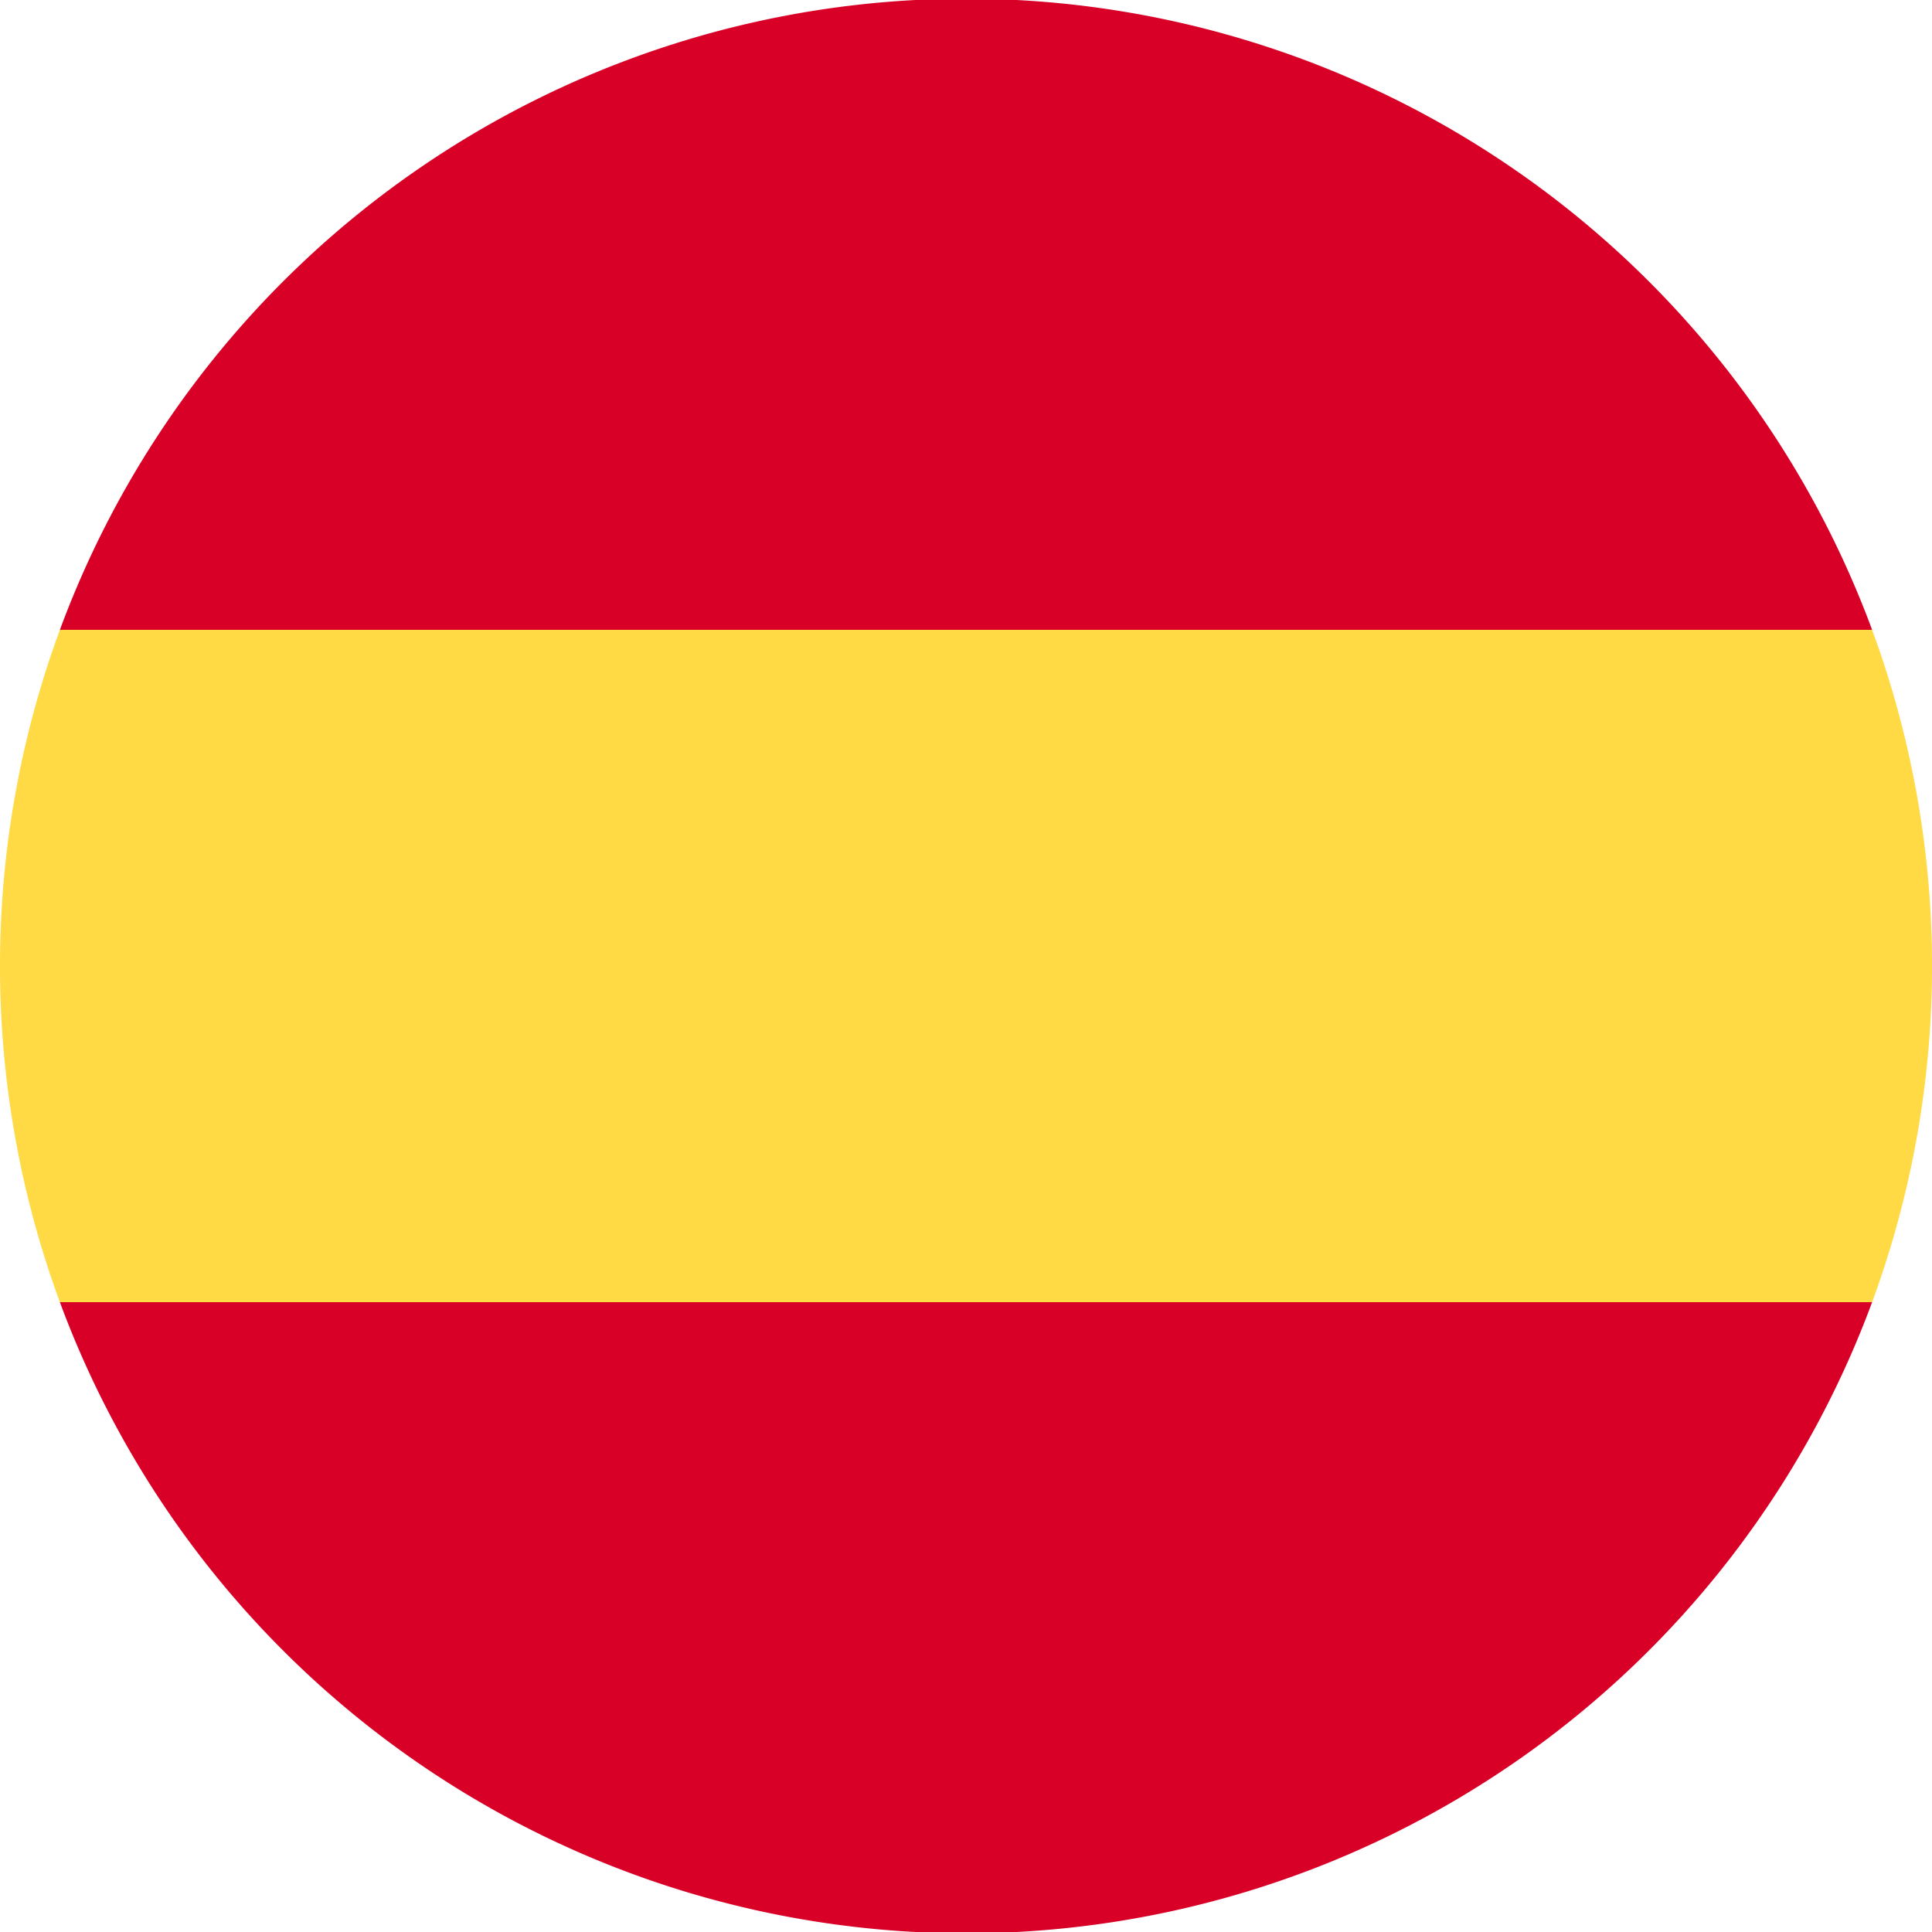
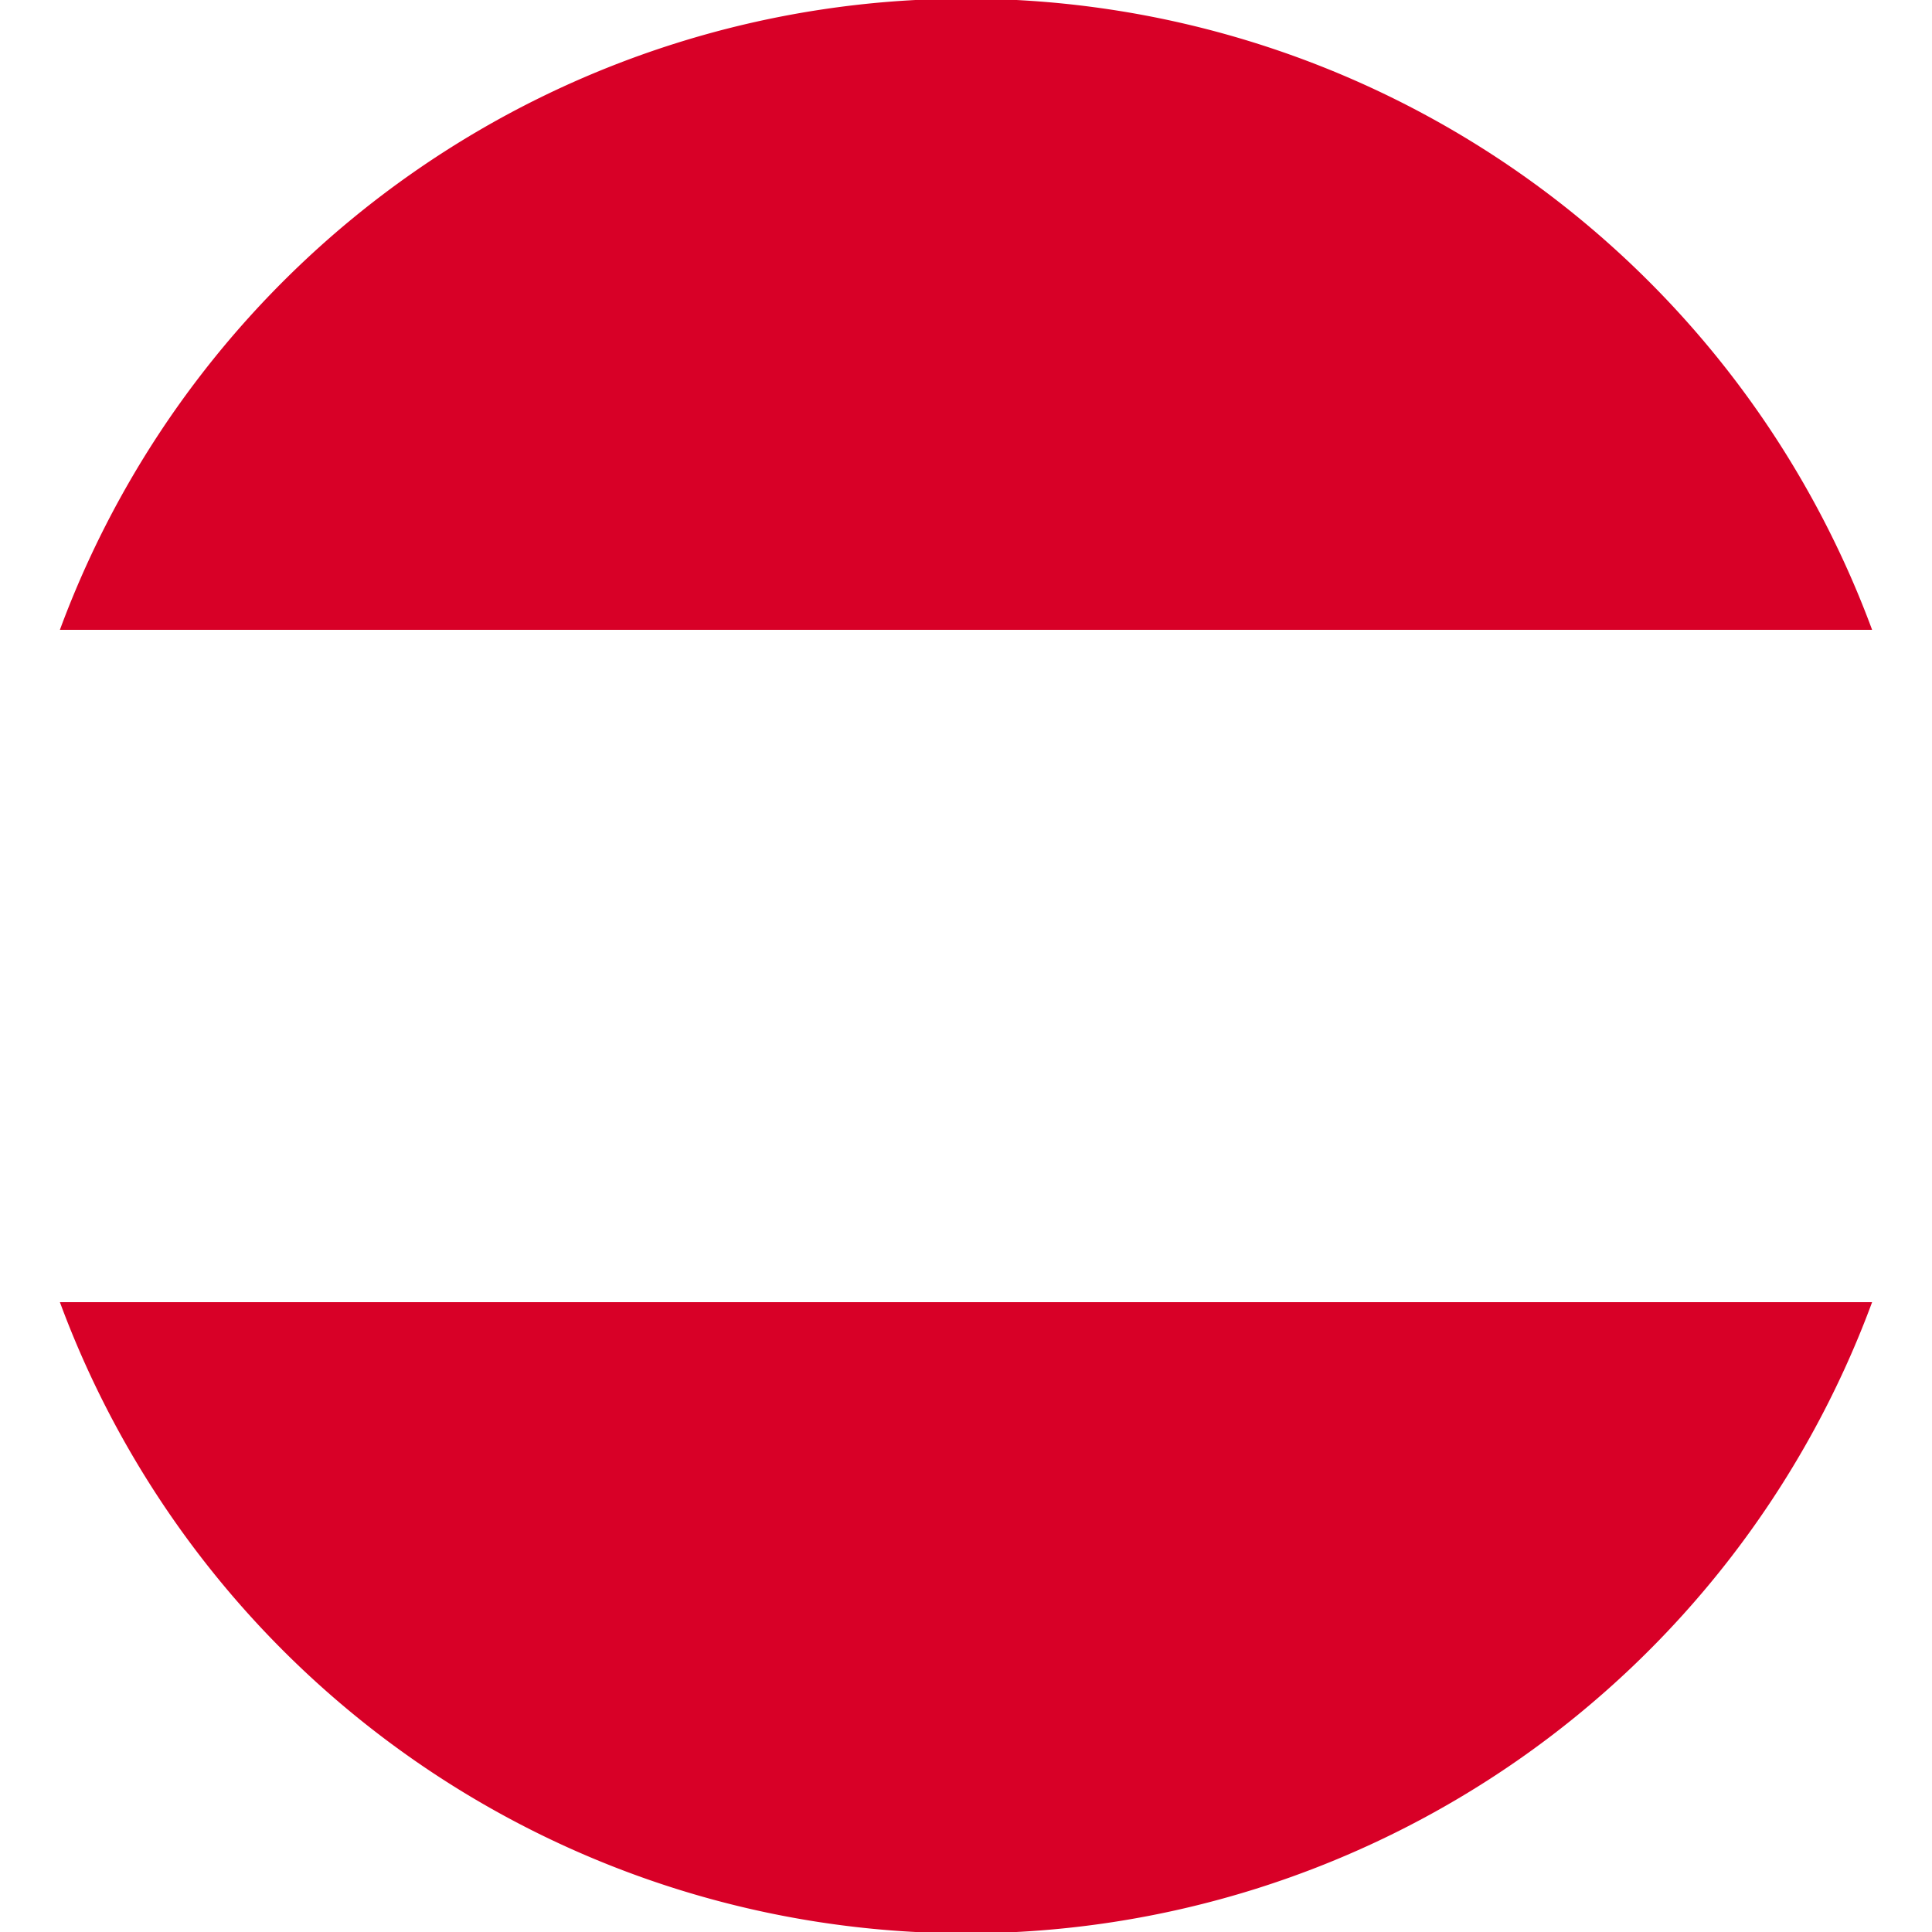
<svg xmlns="http://www.w3.org/2000/svg" viewBox="0 0 30 30">
  <defs>
    <style>.cls-1{fill:#ffda44;}.cls-2{fill:#d80027;}</style>
  </defs>
  <title>ES</title>
  <g id="Layer_2" data-name="Layer 2">
    <g id="Layer_1-2" data-name="Layer 1">
-       <path class="cls-1" d="M0,15a15.09,15.09,0,0,0,.93,5.22L15,21.52l14.07-1.3a15.11,15.11,0,0,0,0-10.44L15,8.48.93,9.78A15.09,15.09,0,0,0,0,15Z" />
      <path class="cls-2" d="M29.07,9.78a15,15,0,0,0-28.14,0Z" />
      <path class="cls-2" d="M.93,20.22a15,15,0,0,0,28.14,0Z" />
    </g>
  </g>
</svg>